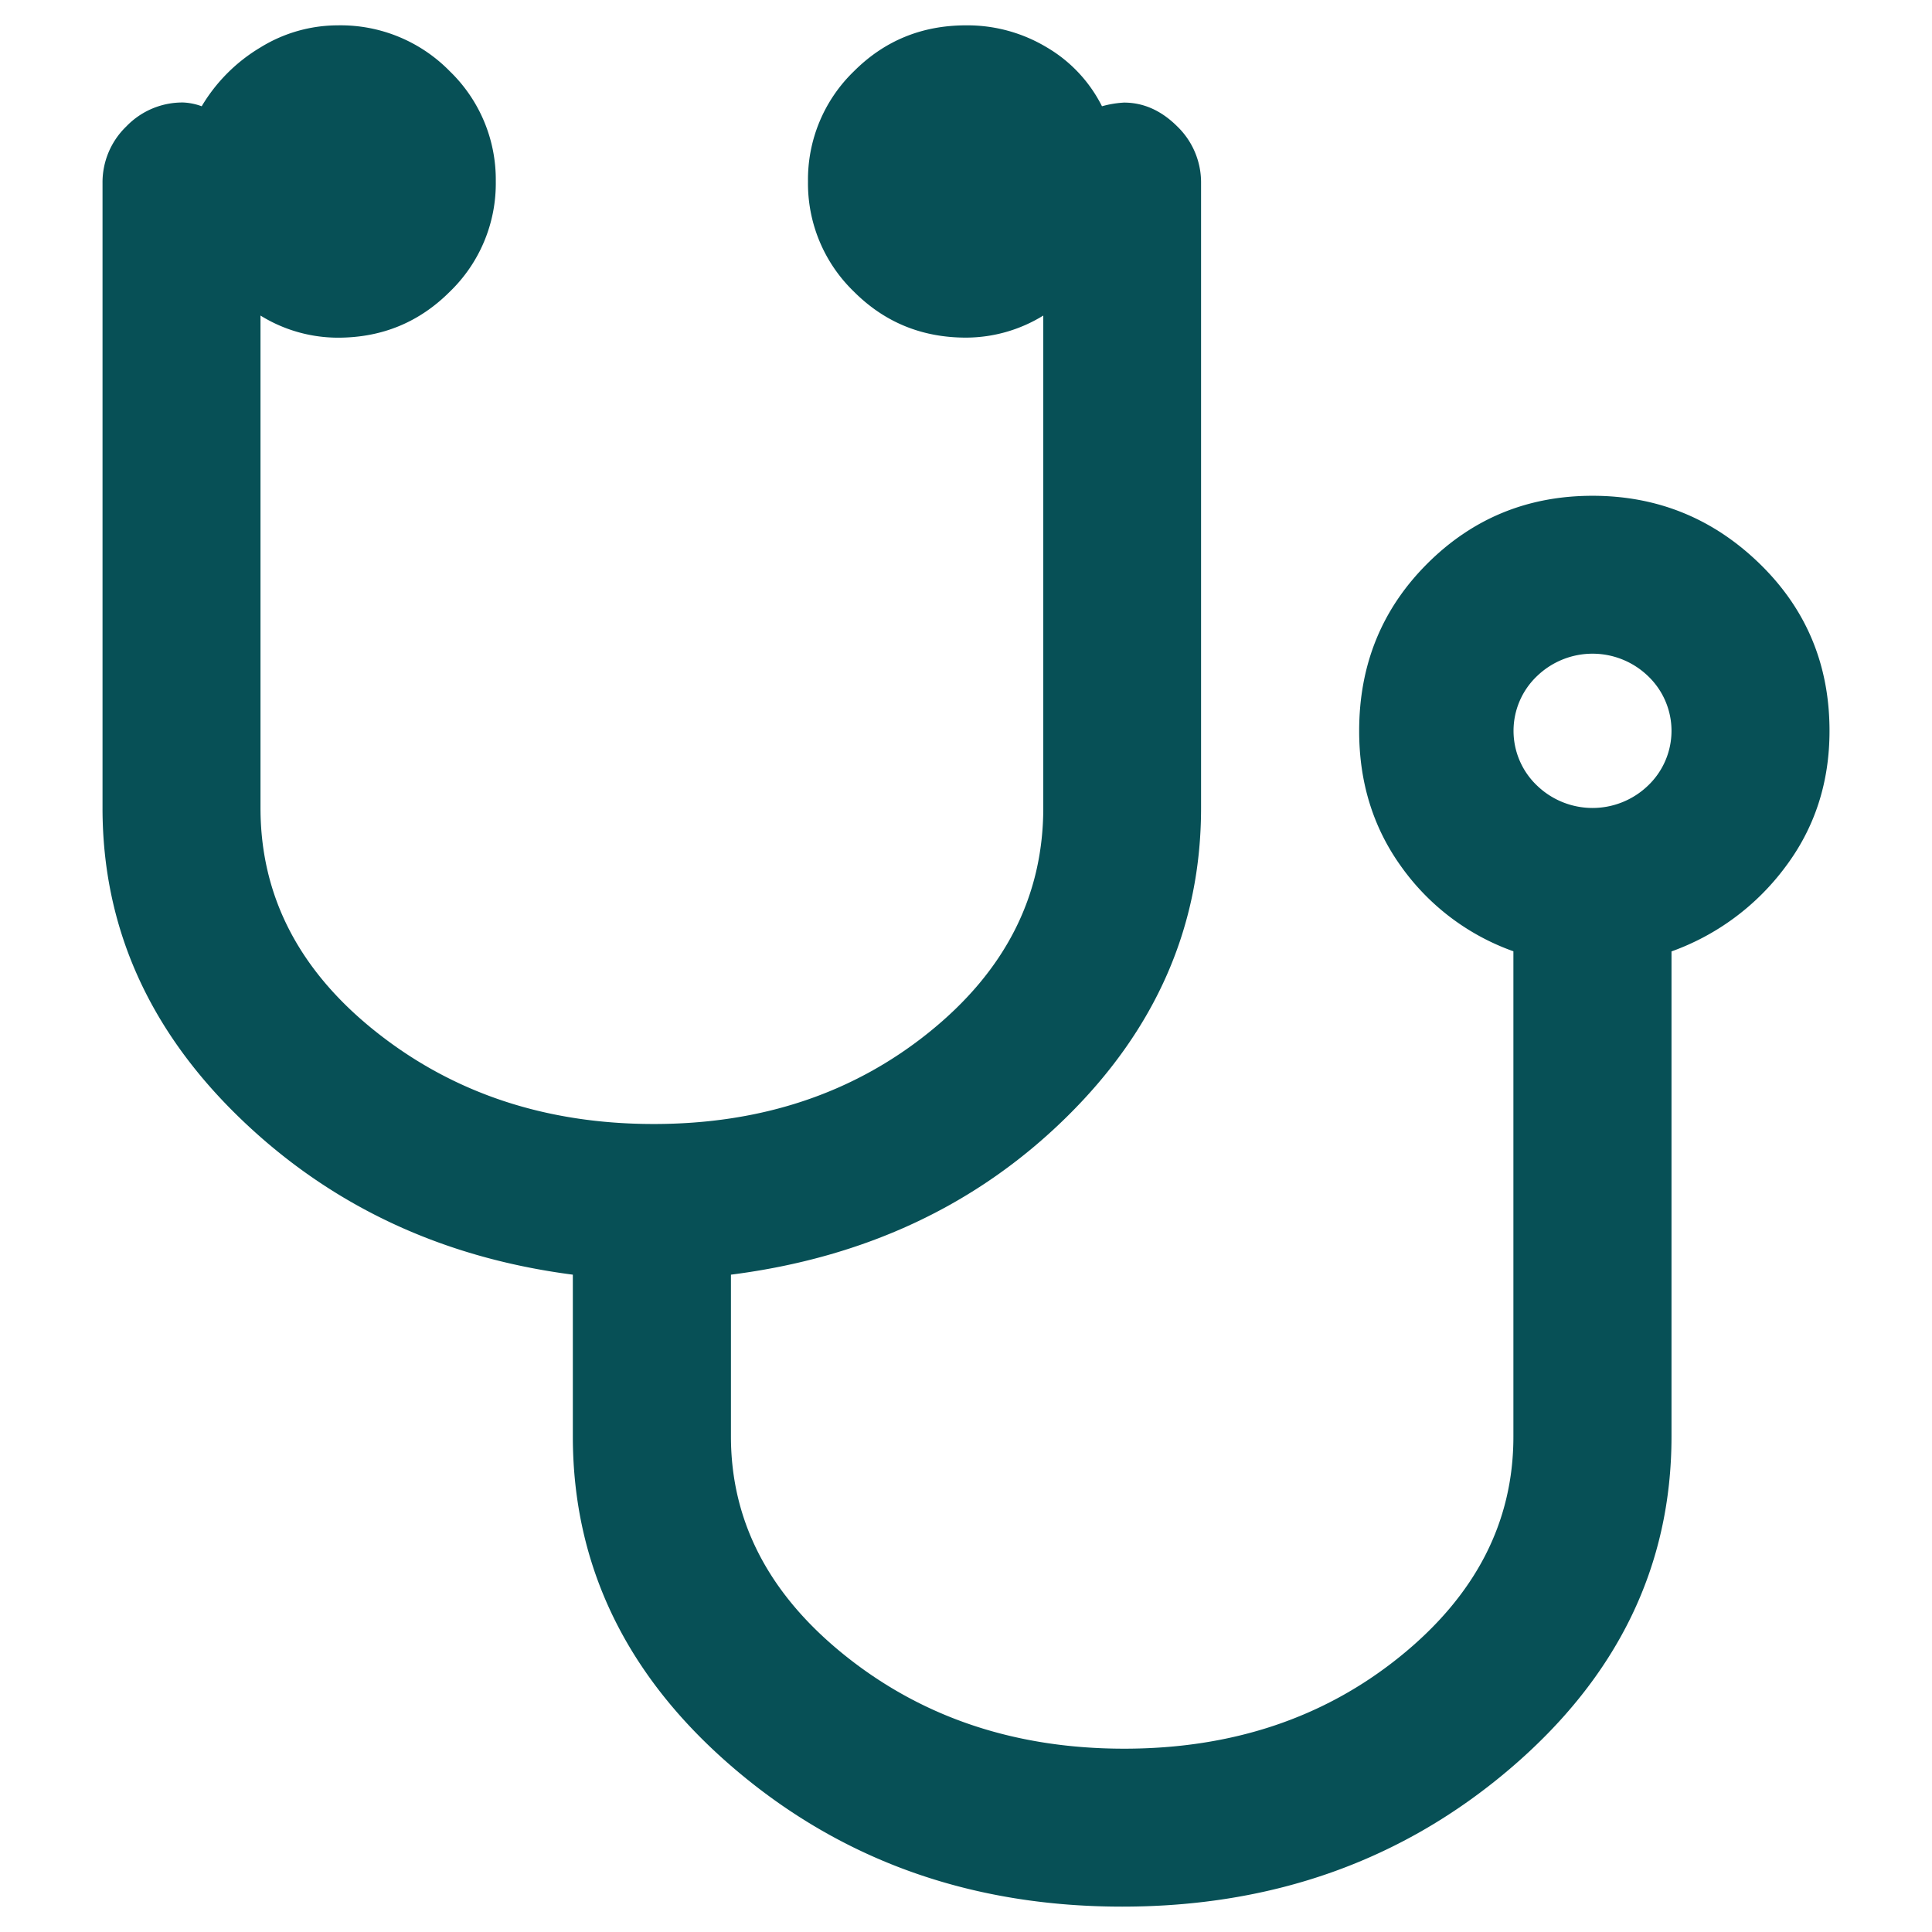
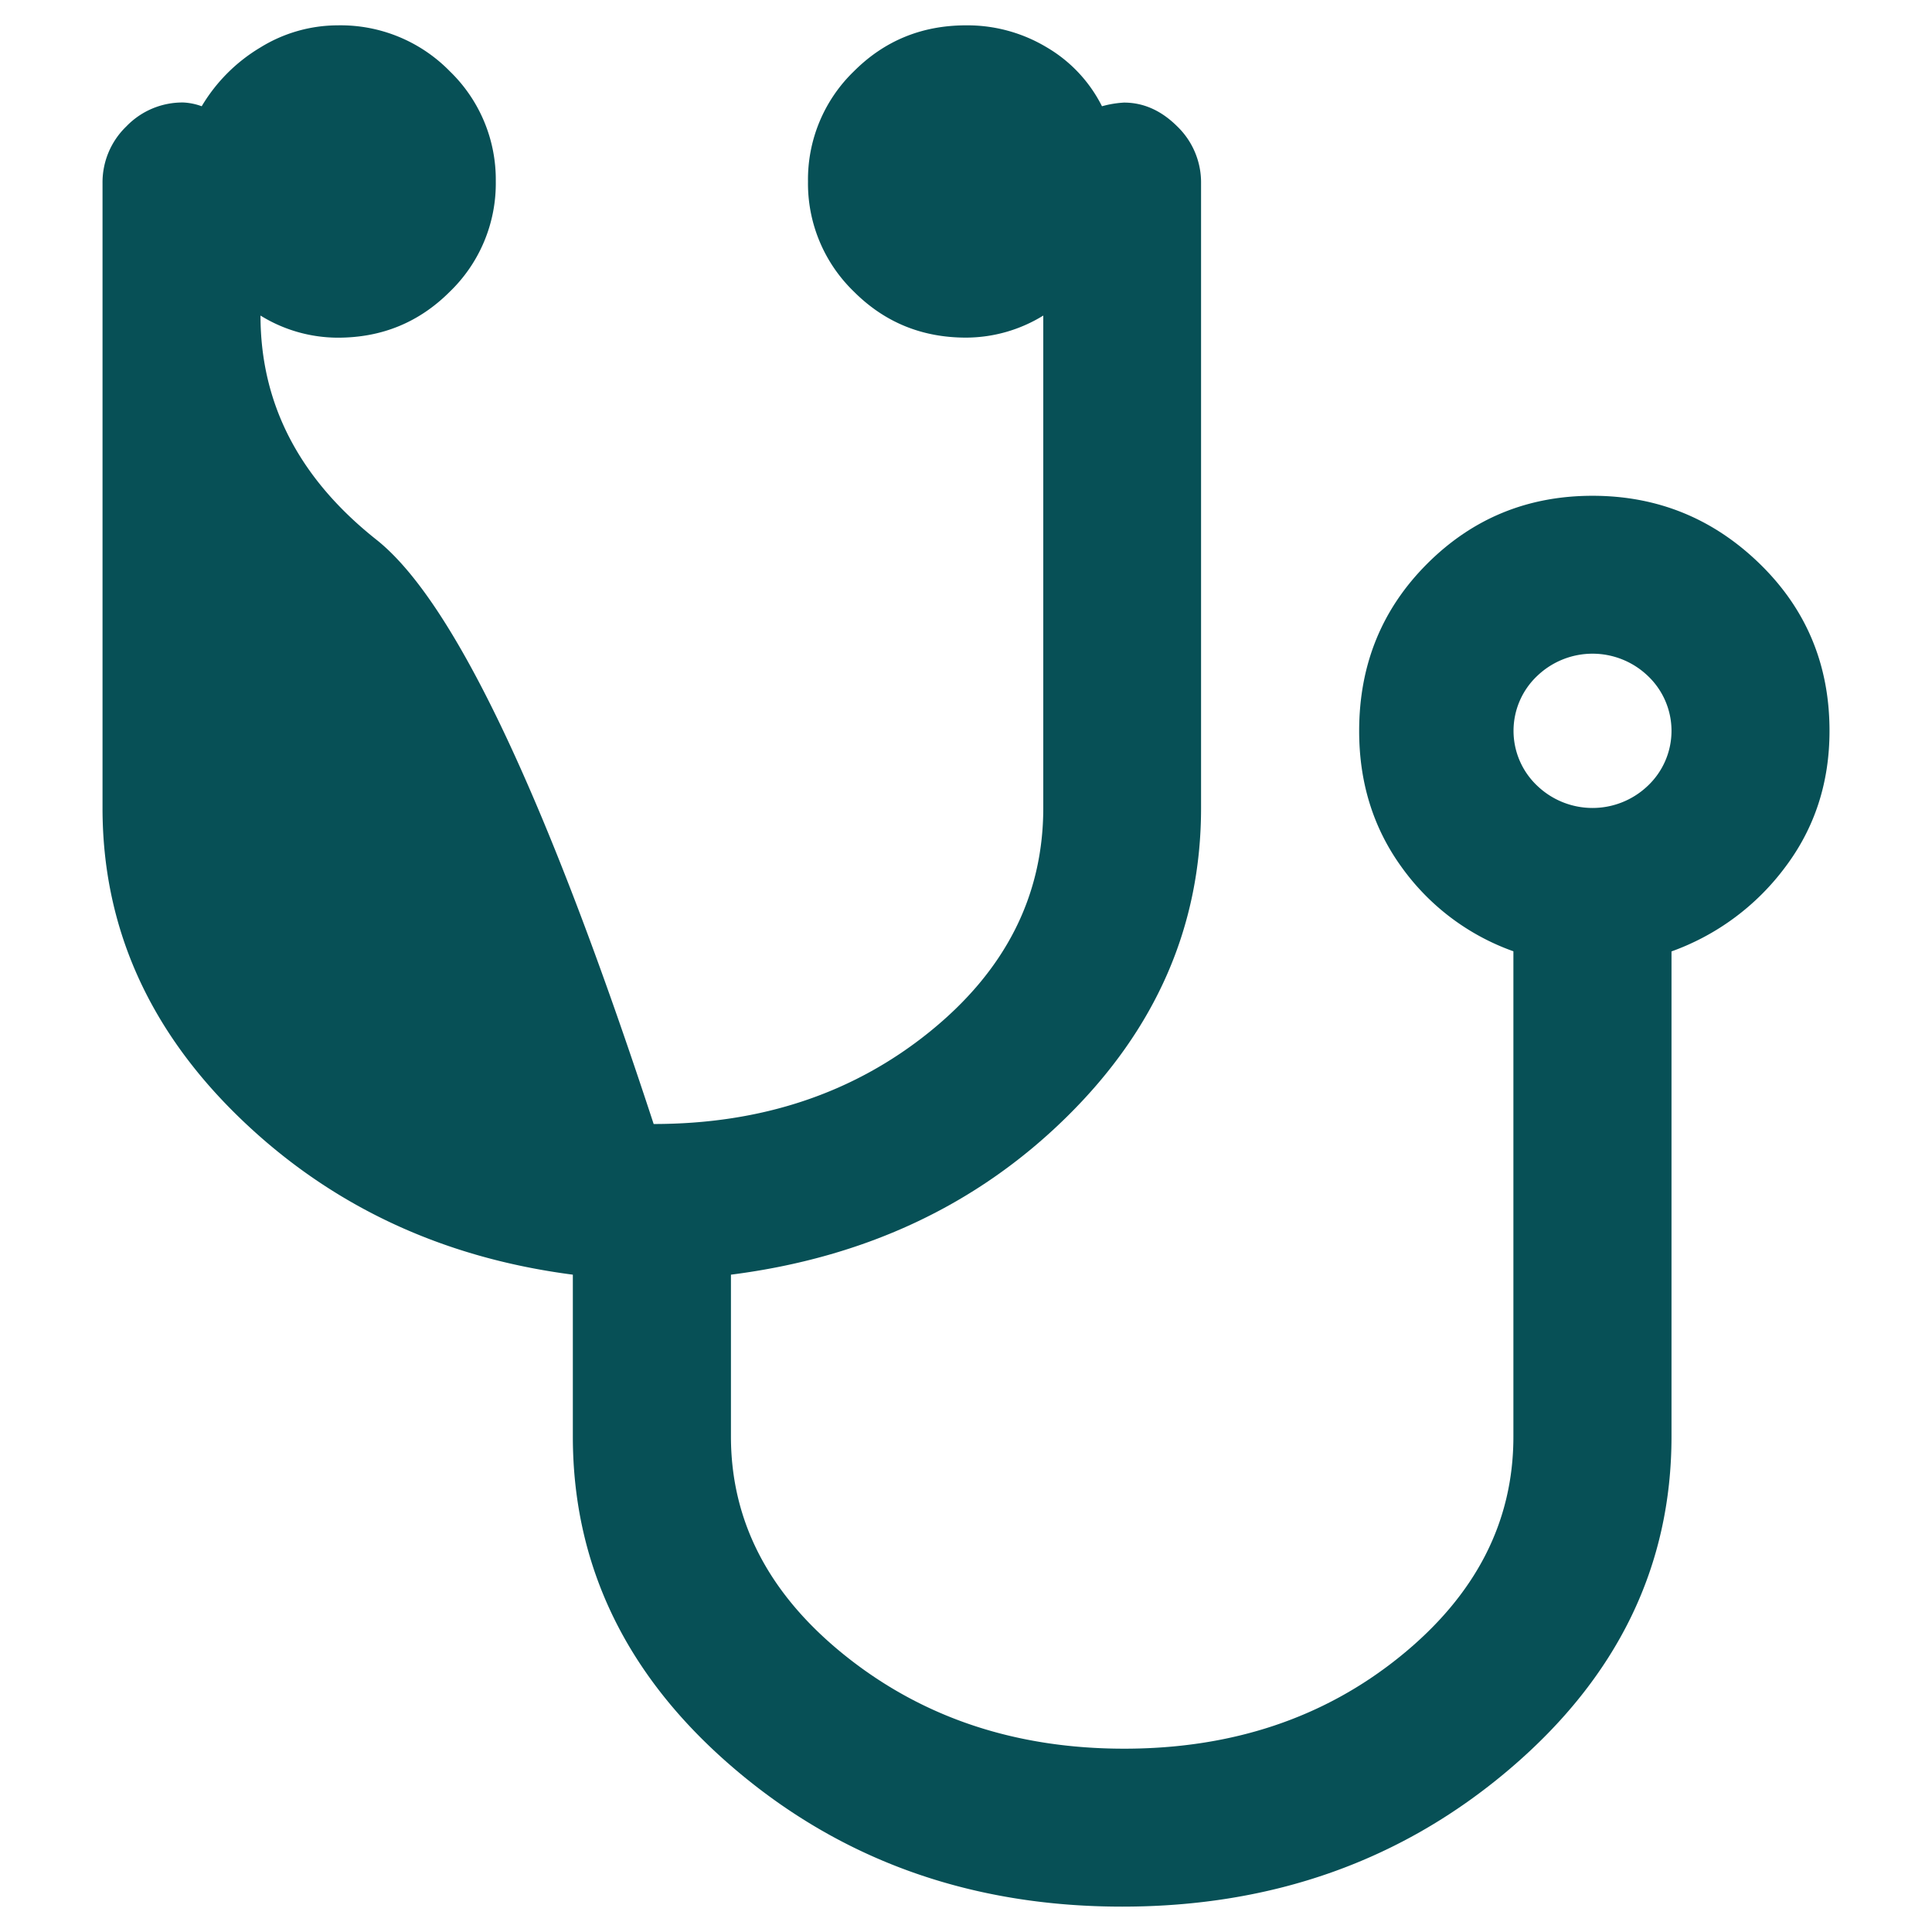
<svg xmlns="http://www.w3.org/2000/svg" id="Capa_1" data-name="Capa 1" viewBox="0 0 600 600">
  <defs>
    <style>.cls-1{fill:#075056;}</style>
  </defs>
  <title>04_CIENCIAS DE LA SALUD</title>
-   <path class="cls-1" d="M511.69,209.85a24.83,24.83,0,0,0-34.23,0,23.45,23.45,0,0,0,0,34.23,24.83,24.83,0,0,0,34.23,0,23.47,23.47,0,0,0,0-34.23M568.17,227q0,24-13.7,42.22a76,76,0,0,1-35.37,26.25V446.07q0,60.49-50.21,103.27T348.5,592.12q-70.18,0-120.39-42.79T177.9,446.07V395.86q-61.61-8-103.84-49.07T31.84,250.93v-194a24.13,24.13,0,0,1,7.41-17.69,24.16,24.16,0,0,1,17.69-7.41A19.11,19.11,0,0,1,62.64,33,52.48,52.48,0,0,1,80.9,14.72a45.78,45.78,0,0,1,24-6.85,47.4,47.4,0,0,1,34.8,14.27,46.75,46.75,0,0,1,14.27,34.23A46.7,46.7,0,0,1,139.68,90.6q-14.29,14.29-34.8,14.27A45.78,45.78,0,0,1,80.9,98V250.93q0,41.09,36,69.61T203,349.07q50.19,0,85.58-28.53T324,250.93V98a45.87,45.87,0,0,1-24,6.85q-20.54,0-34.8-14.27a46.66,46.66,0,0,1-14.27-34.23A46.71,46.71,0,0,1,265.2,22.13Q279.45,7.88,300,7.87a47.84,47.84,0,0,1,25.11,6.85A44.14,44.14,0,0,1,342.23,33a31.68,31.68,0,0,1,6.84-1.14q9.12,0,16.55,7.41A24.19,24.19,0,0,1,373,56.94v194q0,54.79-41.66,95.86T227,395.86v50.21q0,39.95,35.94,68.47t86.16,28.53q50.21,0,85.58-28.53T470,446.07V295.43a72.61,72.61,0,0,1-34.8-26.25Q422.09,251,422.1,227q0-30.81,21.12-51.92t51.35-21.11q30.22,0,51.92,21.11T568.17,227" />
+   <path class="cls-1" d="M511.69,209.85a24.83,24.83,0,0,0-34.23,0,23.45,23.45,0,0,0,0,34.23,24.83,24.83,0,0,0,34.23,0,23.47,23.47,0,0,0,0-34.23M568.17,227q0,24-13.7,42.22a76,76,0,0,1-35.37,26.25V446.07q0,60.49-50.21,103.27T348.5,592.12q-70.18,0-120.39-42.79T177.9,446.07V395.86q-61.61-8-103.84-49.07T31.84,250.93v-194a24.13,24.13,0,0,1,7.41-17.69,24.16,24.16,0,0,1,17.69-7.41A19.11,19.11,0,0,1,62.64,33,52.48,52.48,0,0,1,80.9,14.72a45.78,45.78,0,0,1,24-6.85,47.4,47.4,0,0,1,34.8,14.27,46.75,46.75,0,0,1,14.27,34.23A46.7,46.7,0,0,1,139.68,90.6q-14.29,14.29-34.8,14.27A45.78,45.78,0,0,1,80.9,98q0,41.09,36,69.61T203,349.07q50.19,0,85.58-28.53T324,250.93V98a45.87,45.87,0,0,1-24,6.85q-20.54,0-34.8-14.27a46.66,46.66,0,0,1-14.27-34.23A46.71,46.71,0,0,1,265.2,22.13Q279.45,7.88,300,7.87a47.84,47.84,0,0,1,25.11,6.85A44.14,44.14,0,0,1,342.23,33a31.68,31.68,0,0,1,6.84-1.14q9.12,0,16.55,7.41A24.19,24.19,0,0,1,373,56.94v194q0,54.79-41.66,95.86T227,395.86v50.21q0,39.95,35.94,68.47t86.16,28.53q50.21,0,85.58-28.53T470,446.07V295.43a72.61,72.61,0,0,1-34.8-26.25Q422.09,251,422.1,227q0-30.81,21.12-51.92t51.35-21.11q30.22,0,51.92,21.11T568.17,227" />
</svg>